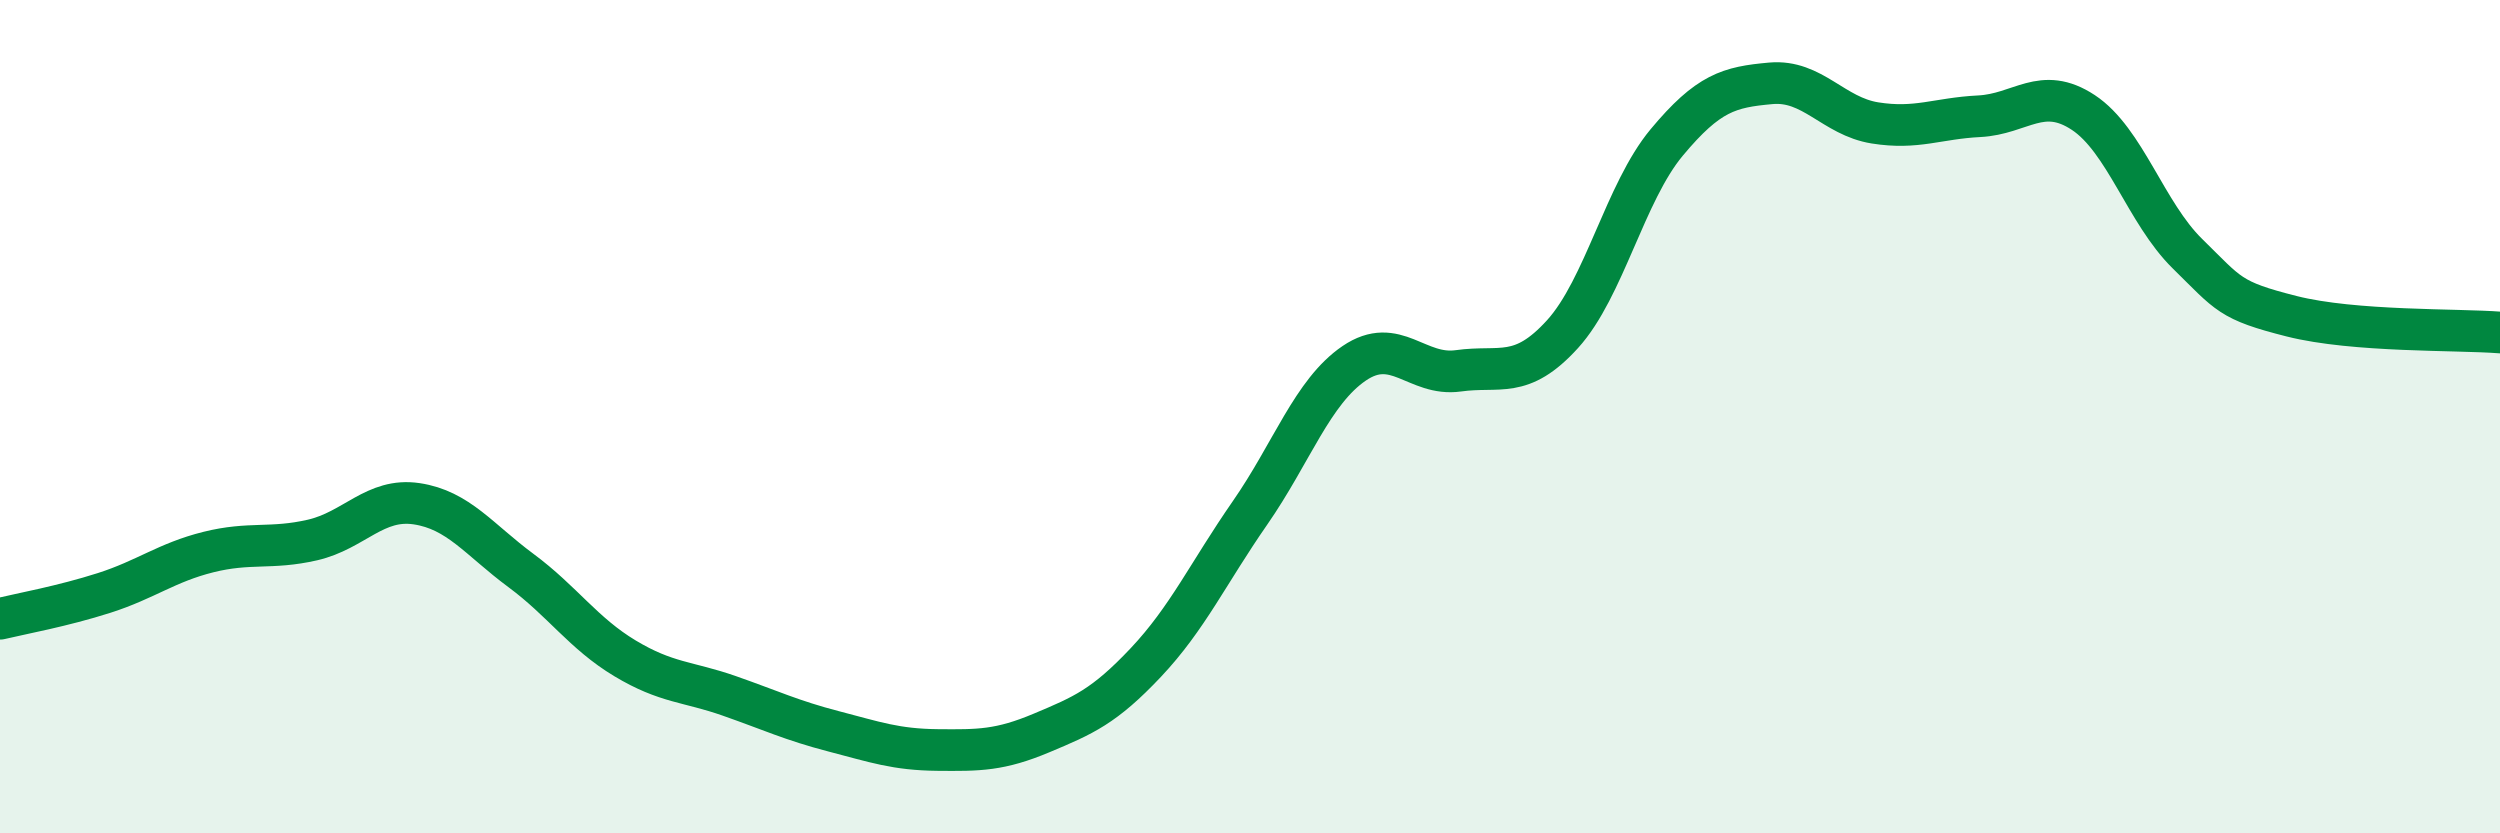
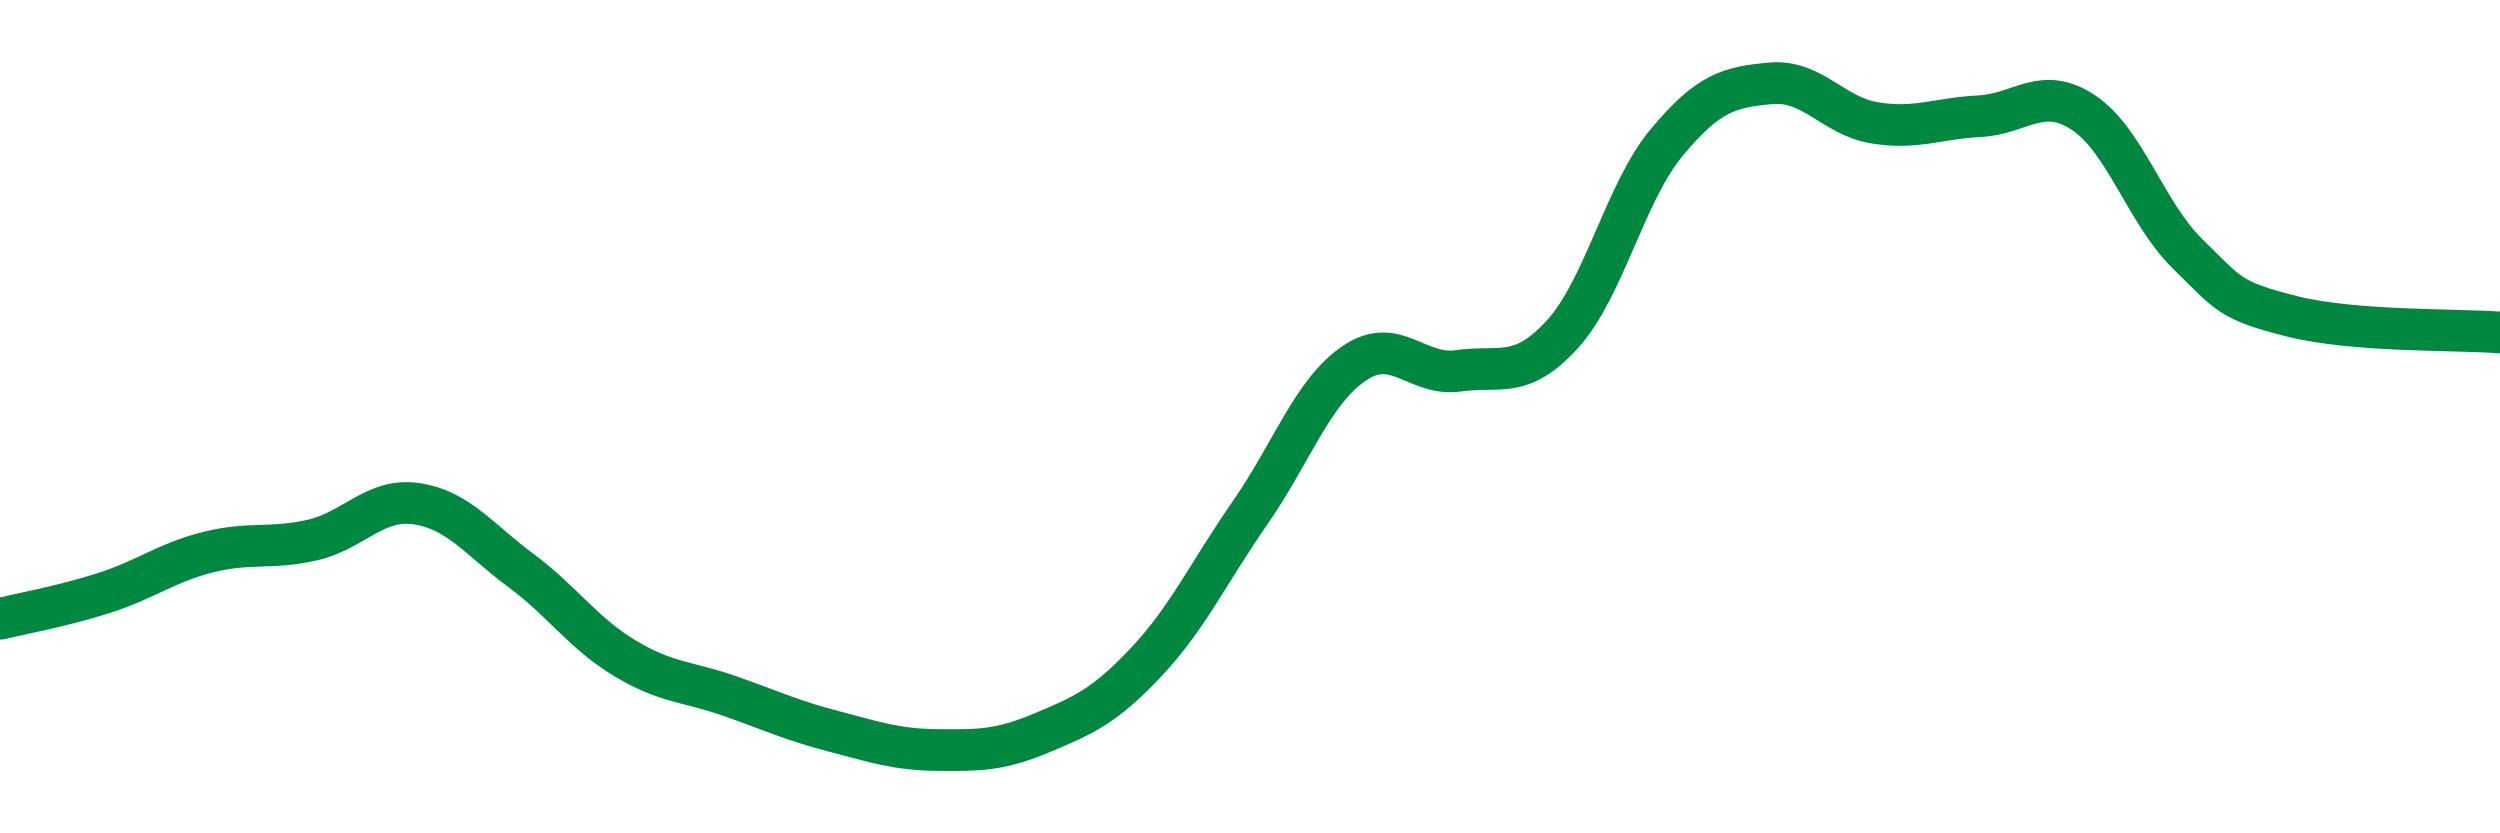
<svg xmlns="http://www.w3.org/2000/svg" width="60" height="20" viewBox="0 0 60 20">
-   <path d="M 0,14.85 C 0.5,14.73 1.5,14.55 2.5,14.23 C 3.5,13.91 4,13.5 5,13.25 C 6,13 6.5,13.19 7.5,12.96 C 8.5,12.73 9,11.94 10,12.09 C 11,12.24 11.5,12.95 12.5,13.69 C 13.5,14.43 14,15.2 15,15.8 C 16,16.4 16.5,16.35 17.5,16.7 C 18.5,17.05 19,17.29 20,17.55 C 21,17.81 21.5,17.99 22.5,18 C 23.5,18.01 24,18.01 25,17.59 C 26,17.17 26.5,16.96 27.5,15.9 C 28.5,14.84 29,13.75 30,12.31 C 31,10.87 31.5,9.4 32.5,8.72 C 33.5,8.04 34,9.04 35,8.9 C 36,8.76 36.5,9.12 37.5,8.02 C 38.5,6.92 39,4.62 40,3.42 C 41,2.22 41.5,2.09 42.5,2 C 43.5,1.91 44,2.79 45,2.95 C 46,3.11 46.5,2.84 47.5,2.79 C 48.5,2.74 49,2.04 50,2.7 C 51,3.36 51.5,5.11 52.5,6.09 C 53.5,7.07 53.5,7.21 55,7.59 C 56.5,7.97 59,7.9 60,7.98L60 20L0 20Z" fill="#008740" opacity="0.1" stroke-linecap="round" stroke-linejoin="round" />
  <path d="M 0,14.85 C 0.5,14.73 1.5,14.55 2.5,14.23 C 3.5,13.91 4,13.5 5,13.25 C 6,13 6.5,13.19 7.5,12.96 C 8.5,12.73 9,11.94 10,12.09 C 11,12.24 11.5,12.95 12.5,13.69 C 13.5,14.43 14,15.2 15,15.8 C 16,16.4 16.5,16.35 17.5,16.7 C 18.5,17.05 19,17.29 20,17.55 C 21,17.81 21.5,17.99 22.5,18 C 23.5,18.01 24,18.01 25,17.59 C 26,17.17 26.5,16.96 27.5,15.9 C 28.5,14.84 29,13.75 30,12.31 C 31,10.87 31.5,9.4 32.5,8.72 C 33.5,8.04 34,9.04 35,8.9 C 36,8.76 36.5,9.12 37.5,8.02 C 38.5,6.92 39,4.62 40,3.42 C 41,2.22 41.5,2.09 42.5,2 C 43.5,1.91 44,2.79 45,2.95 C 46,3.11 46.5,2.84 47.5,2.79 C 48.5,2.74 49,2.04 50,2.7 C 51,3.36 51.5,5.11 52.5,6.09 C 53.5,7.07 53.5,7.21 55,7.59 C 56.5,7.97 59,7.9 60,7.98" stroke="#008740" stroke-width="1" fill="none" stroke-linecap="round" stroke-linejoin="round" />
</svg>